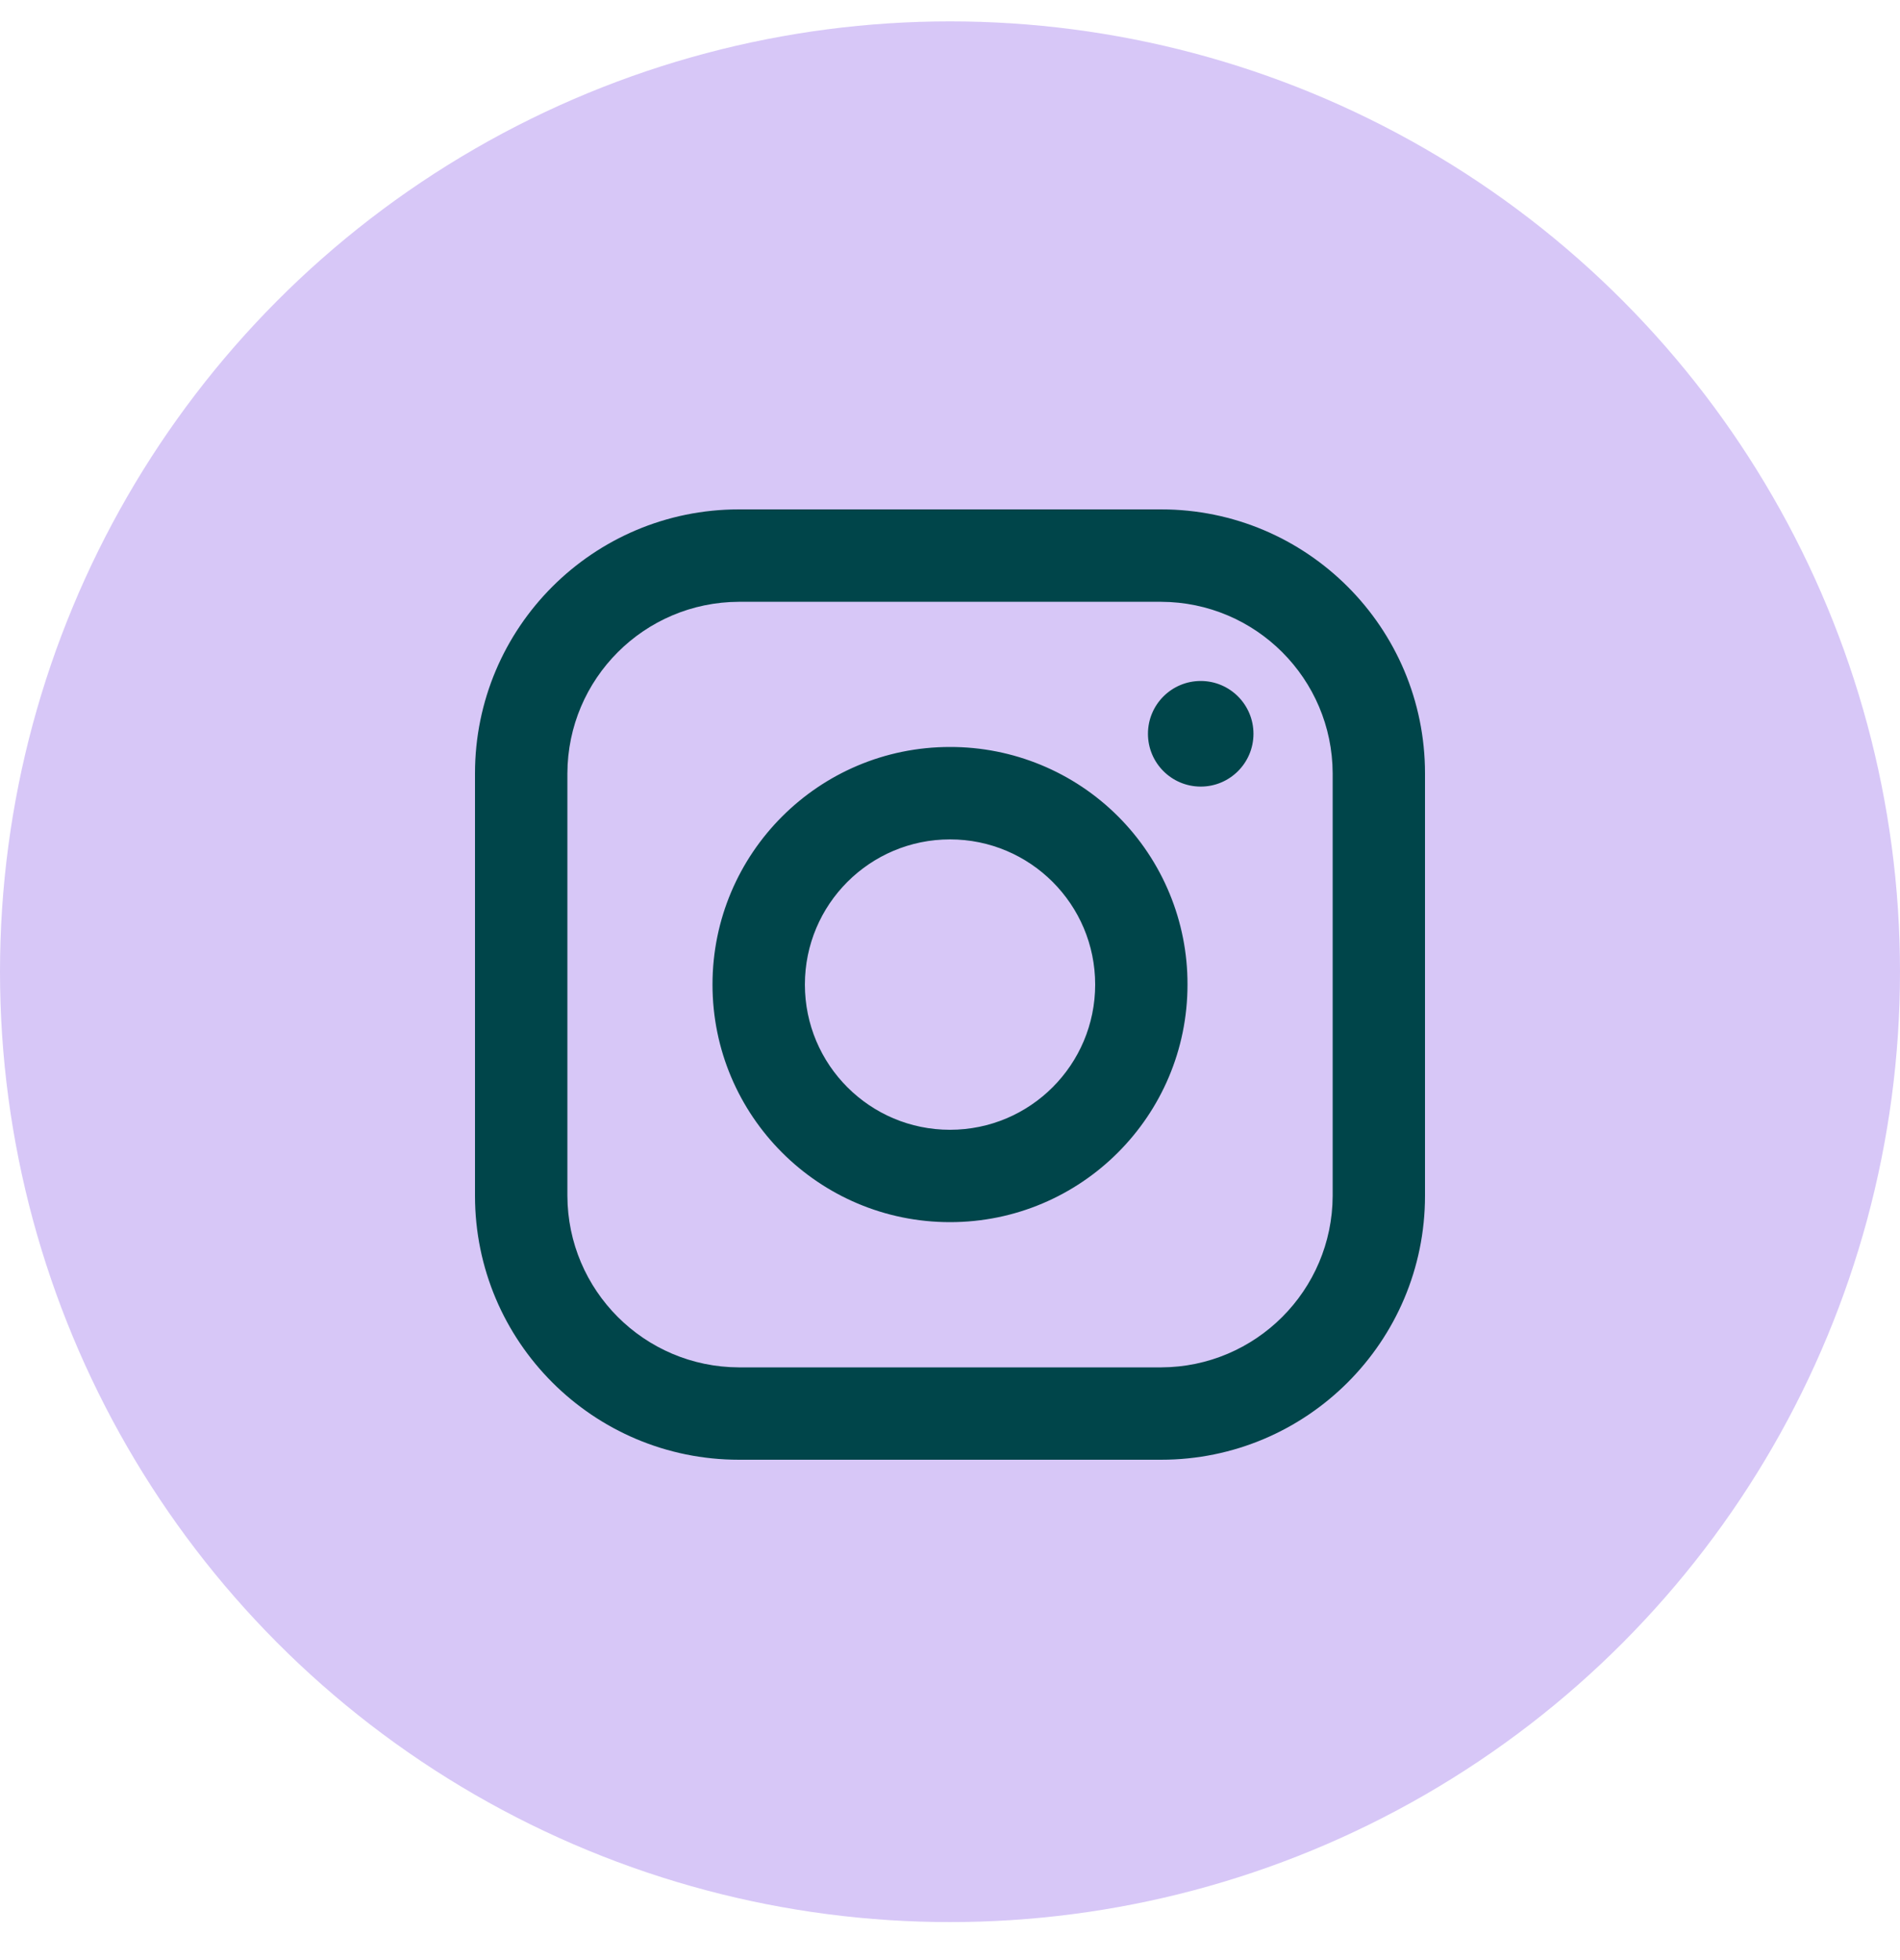
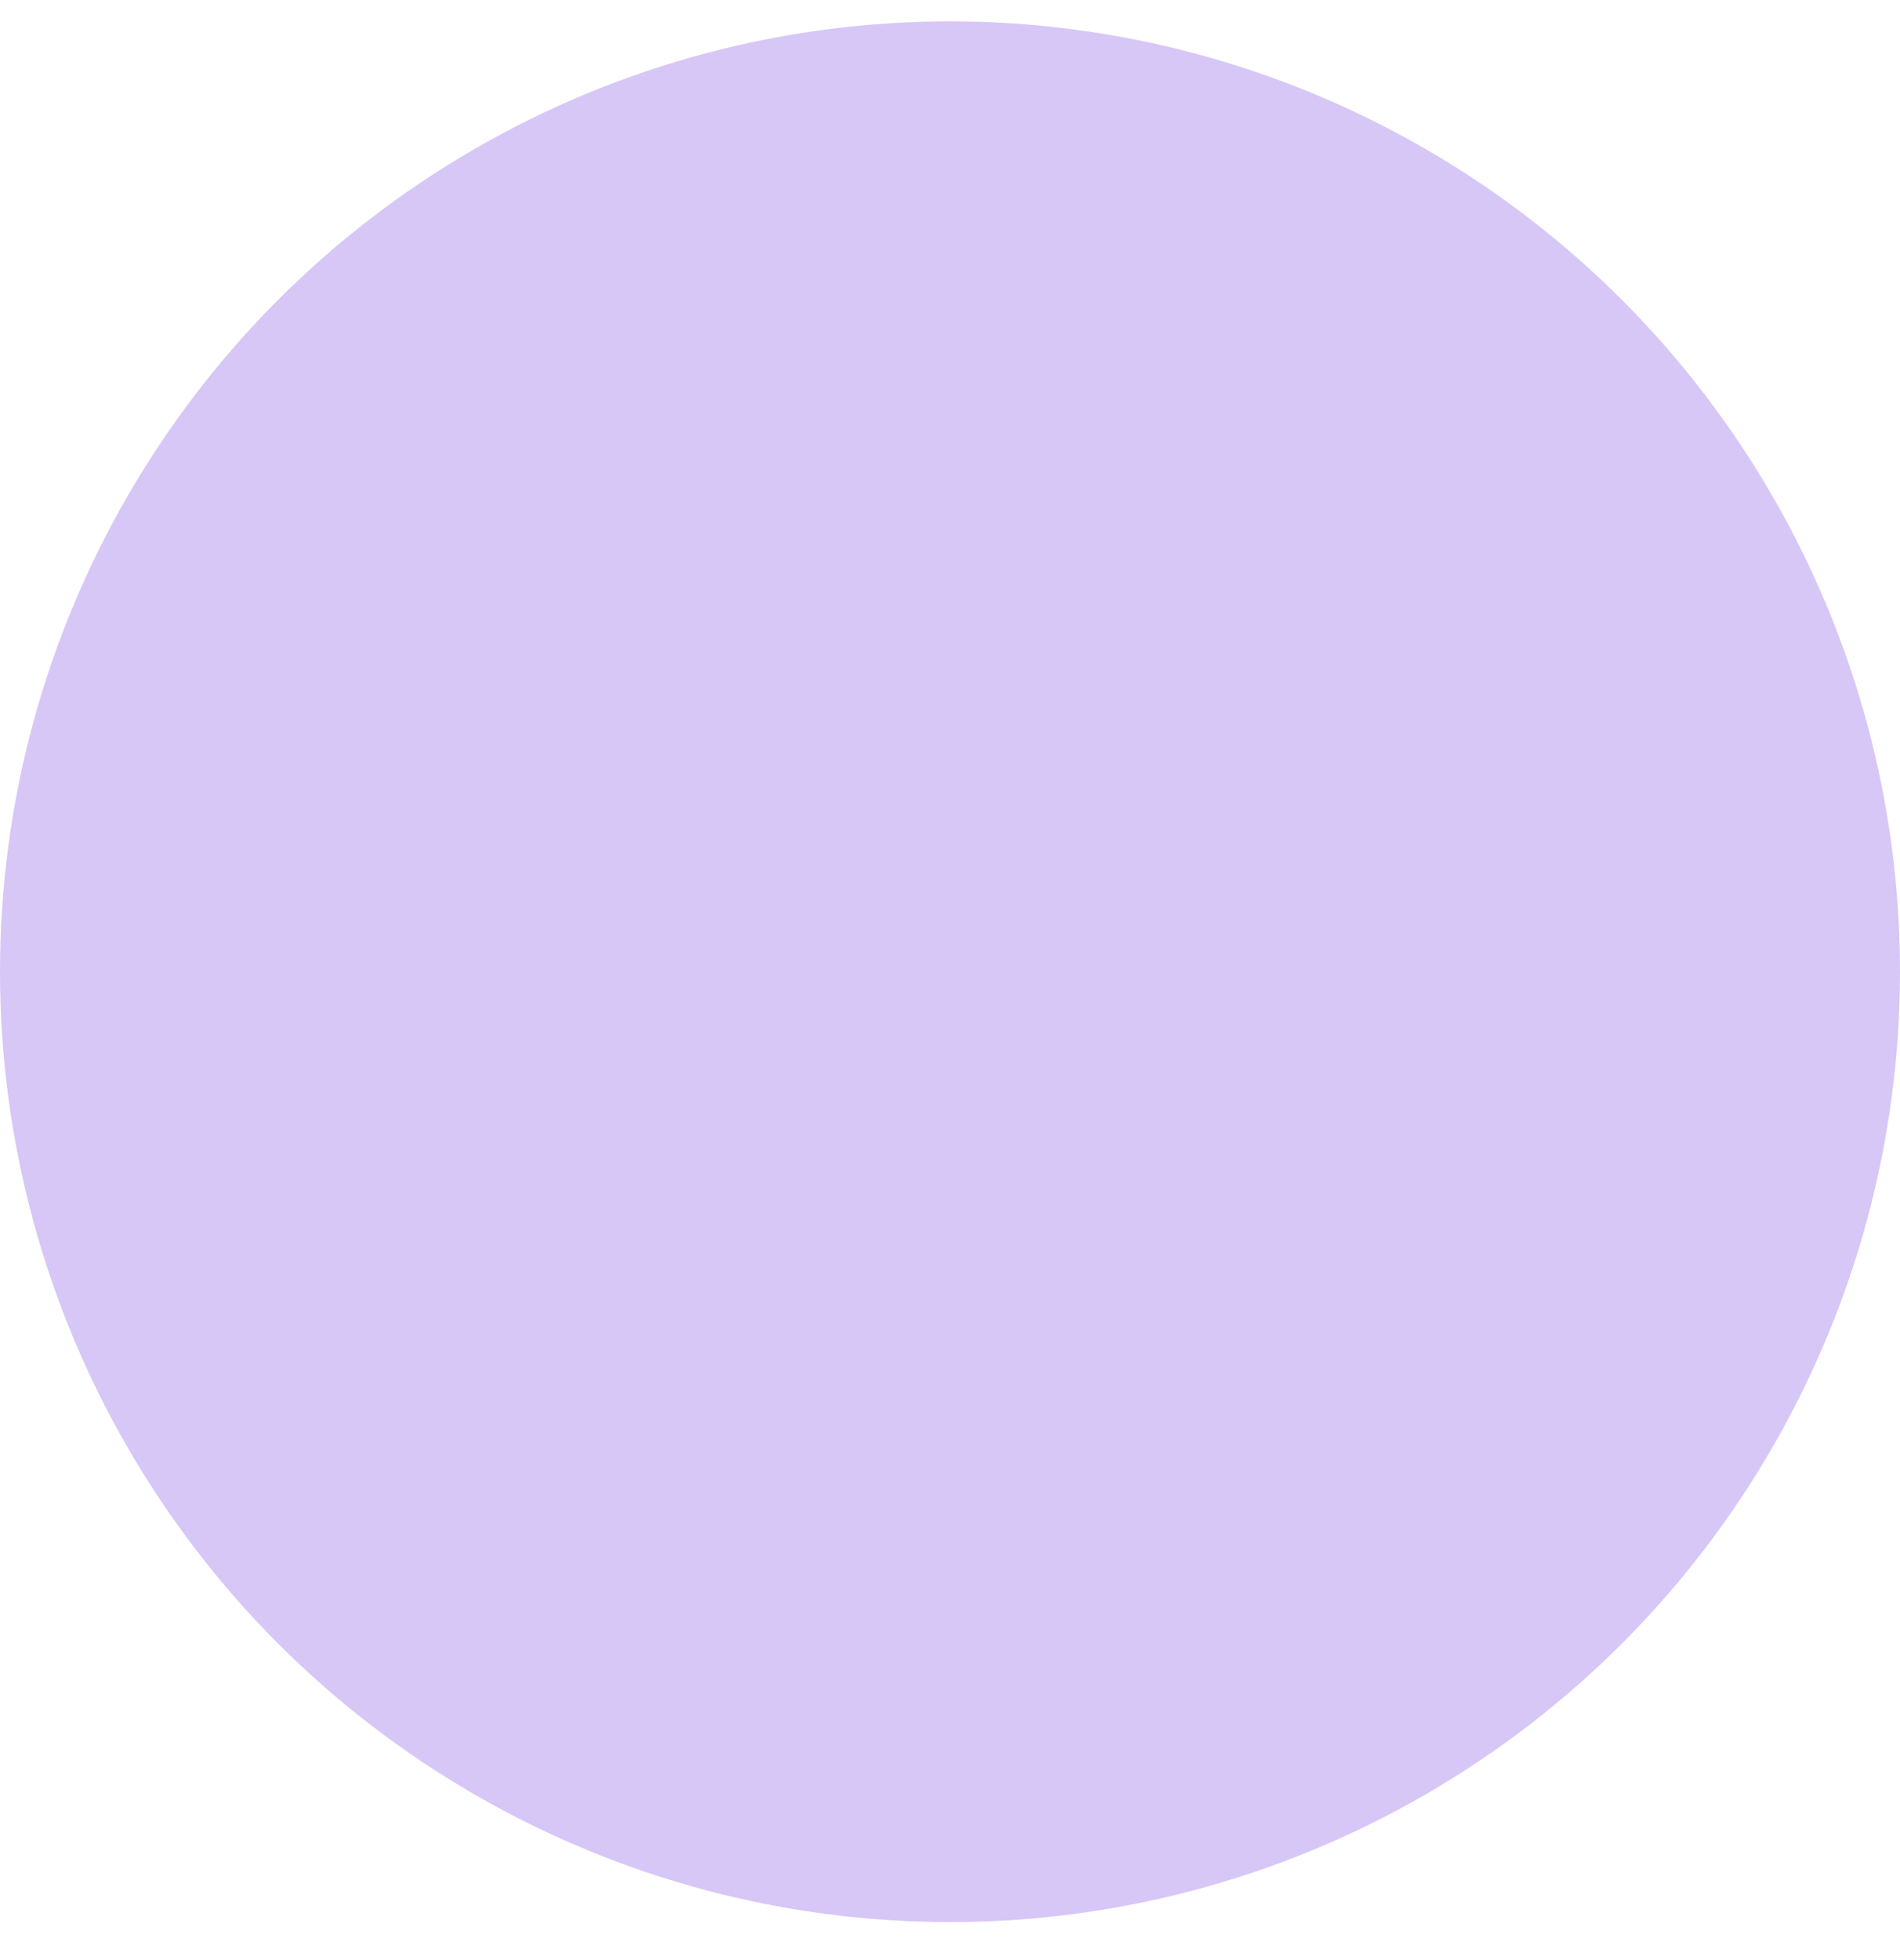
<svg xmlns="http://www.w3.org/2000/svg" width="32" height="33" viewBox="0 0 32 33" fill="none">
  <circle cx="16" cy="16.36" r="16" fill="#D7C7F7" />
-   <path fill-rule="evenodd" clip-rule="evenodd" d="M19.556 8.576H12.445C9.99 8.576 8 10.566 8 13.021V20.132C8 22.586 9.99 24.576 12.445 24.576H19.556C22.01 24.576 24 22.586 24 20.132V13.021C24 10.566 22.01 8.576 19.556 8.576ZM22.445 20.132C22.44 21.725 21.149 23.016 19.556 23.021H12.445C10.851 23.016 9.561 21.725 9.556 20.132V13.021C9.561 11.427 10.851 10.137 12.445 10.132H19.556C21.149 10.137 22.44 11.427 22.445 13.021V20.132ZM20.223 13.243C20.713 13.243 21.111 12.845 21.111 12.354C21.111 11.863 20.713 11.465 20.223 11.465C19.732 11.465 19.334 11.863 19.334 12.354C19.334 12.845 19.732 13.243 20.223 13.243ZM16 12.576C13.791 12.576 12 14.367 12 16.576C12 18.785 13.791 20.576 16 20.576C18.209 20.576 20 18.785 20 16.576C20.003 15.515 19.582 14.496 18.831 13.745C18.081 12.995 17.062 12.574 16 12.576ZM13.556 16.576C13.556 17.926 14.65 19.021 16 19.021C17.35 19.021 18.445 17.926 18.445 16.576C18.445 15.226 17.35 14.132 16 14.132C14.65 14.132 13.556 15.226 13.556 16.576Z" fill="#00454A" />
</svg>